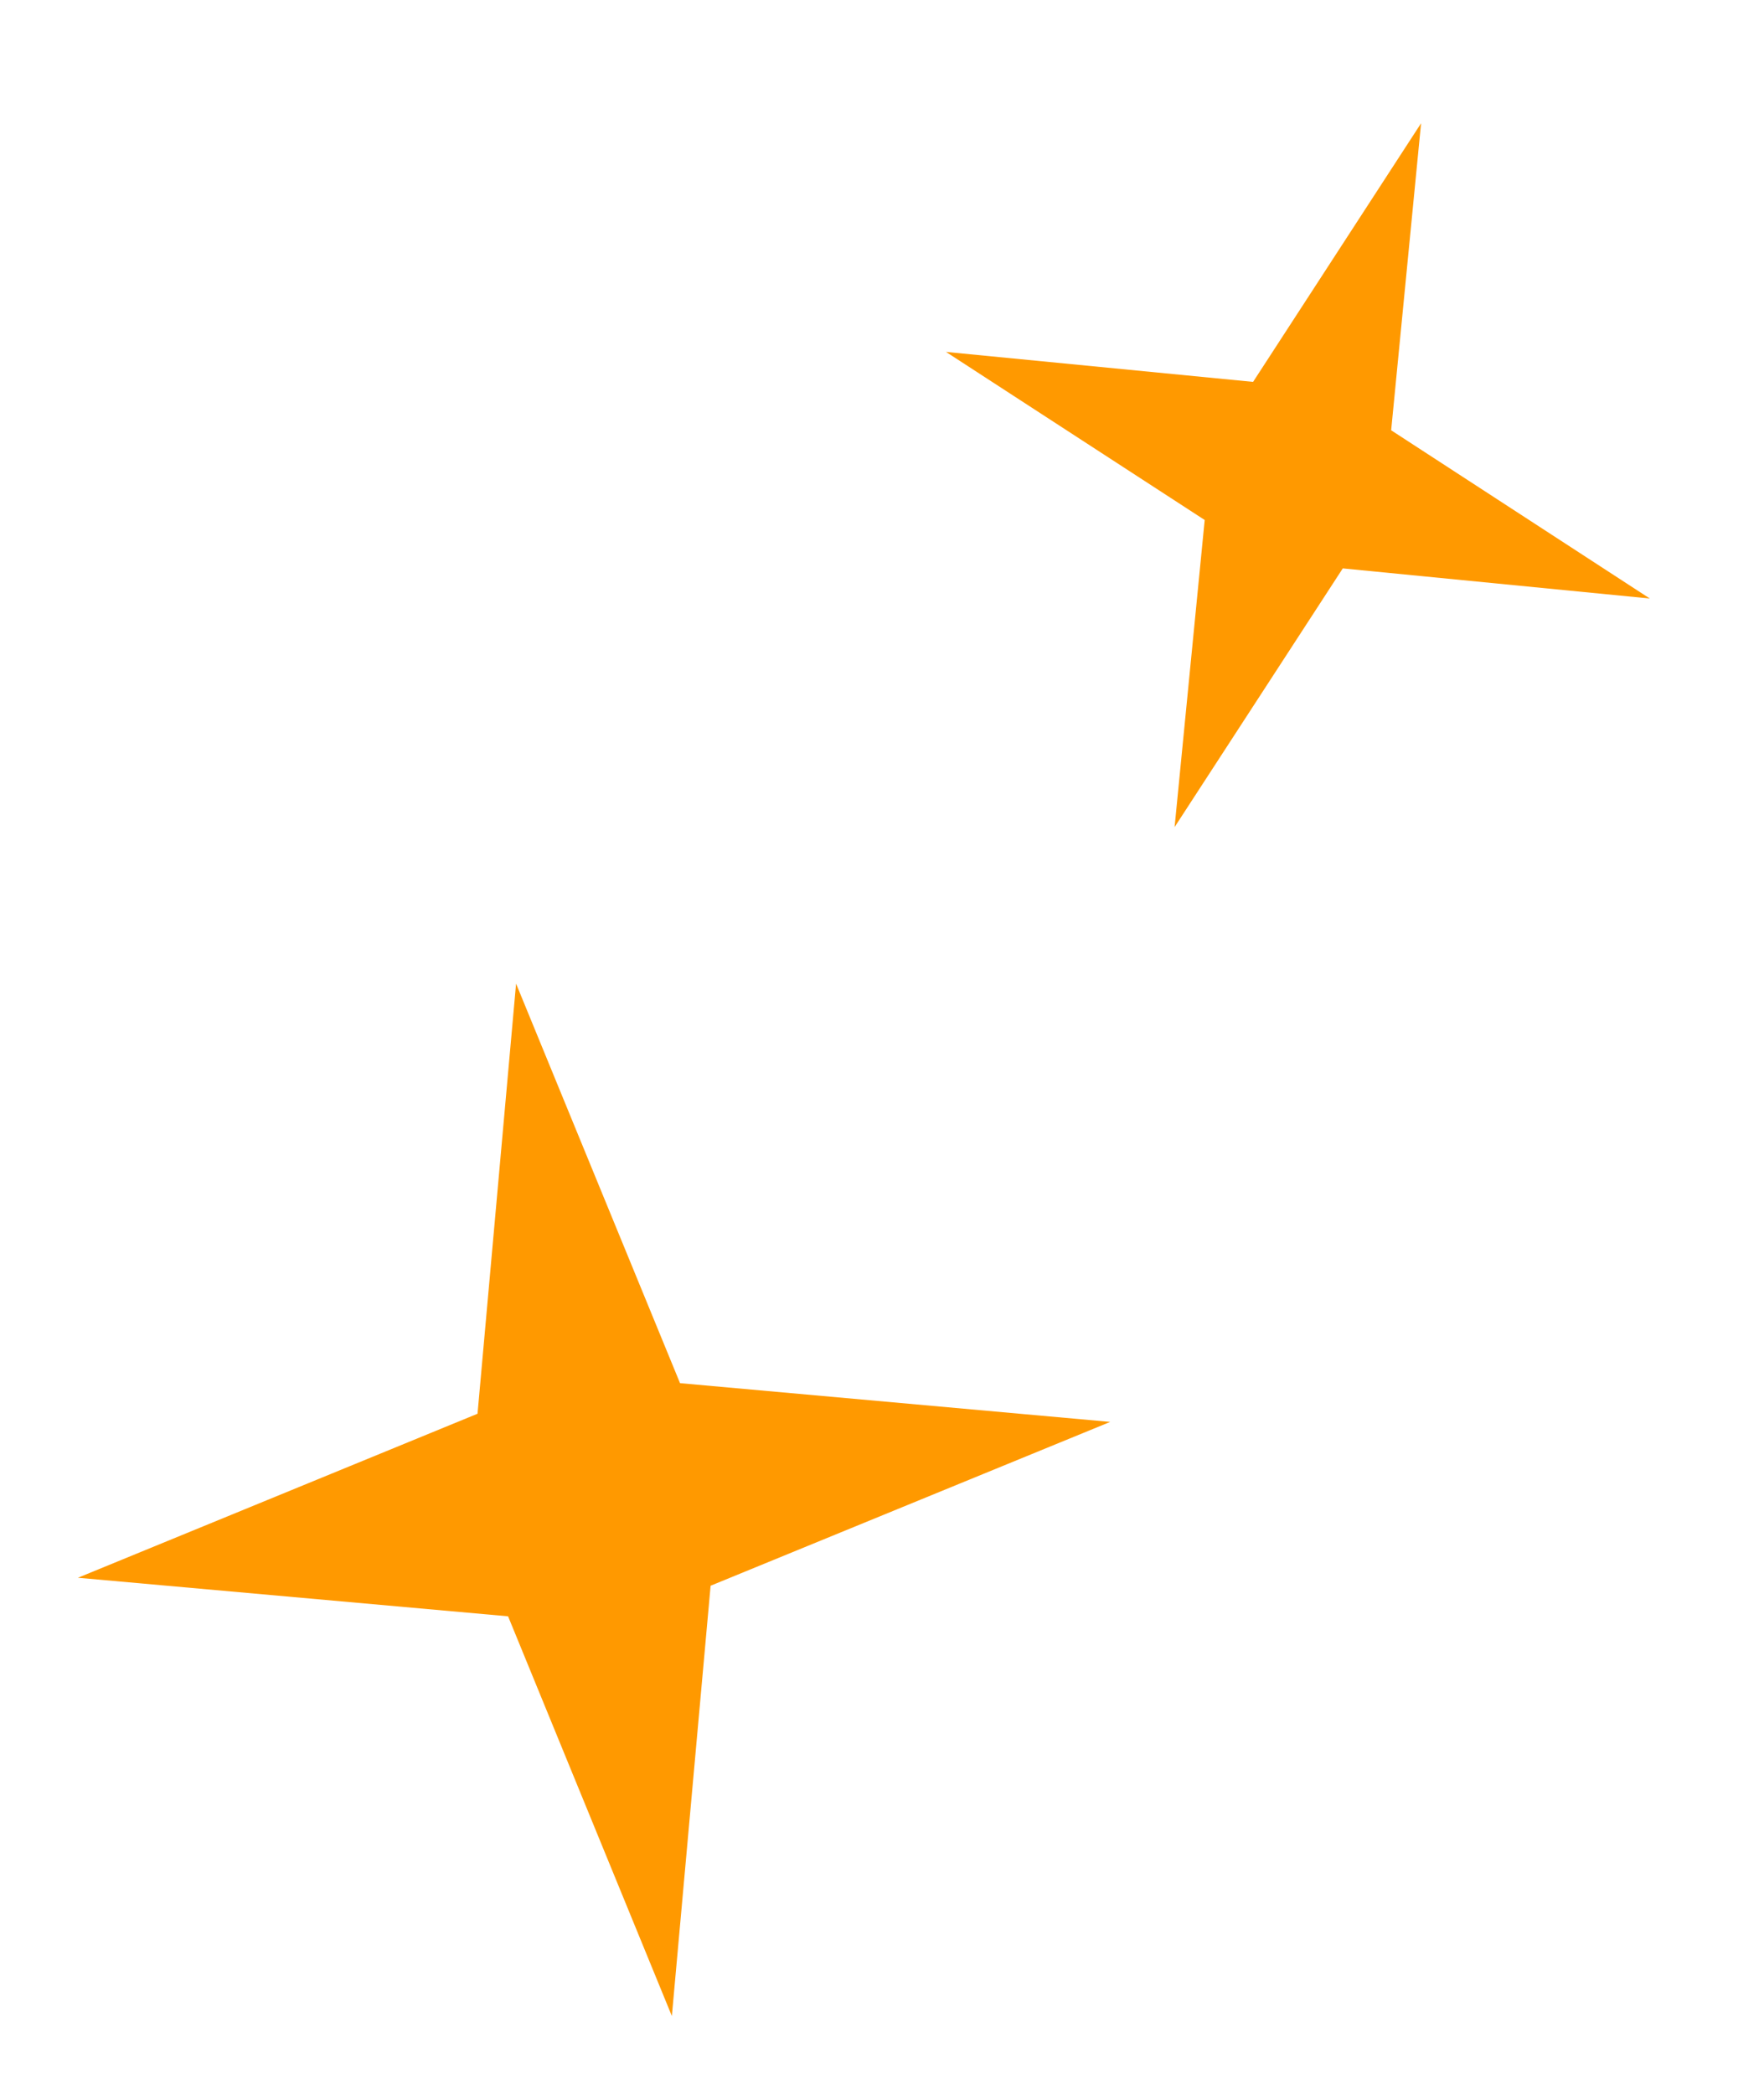
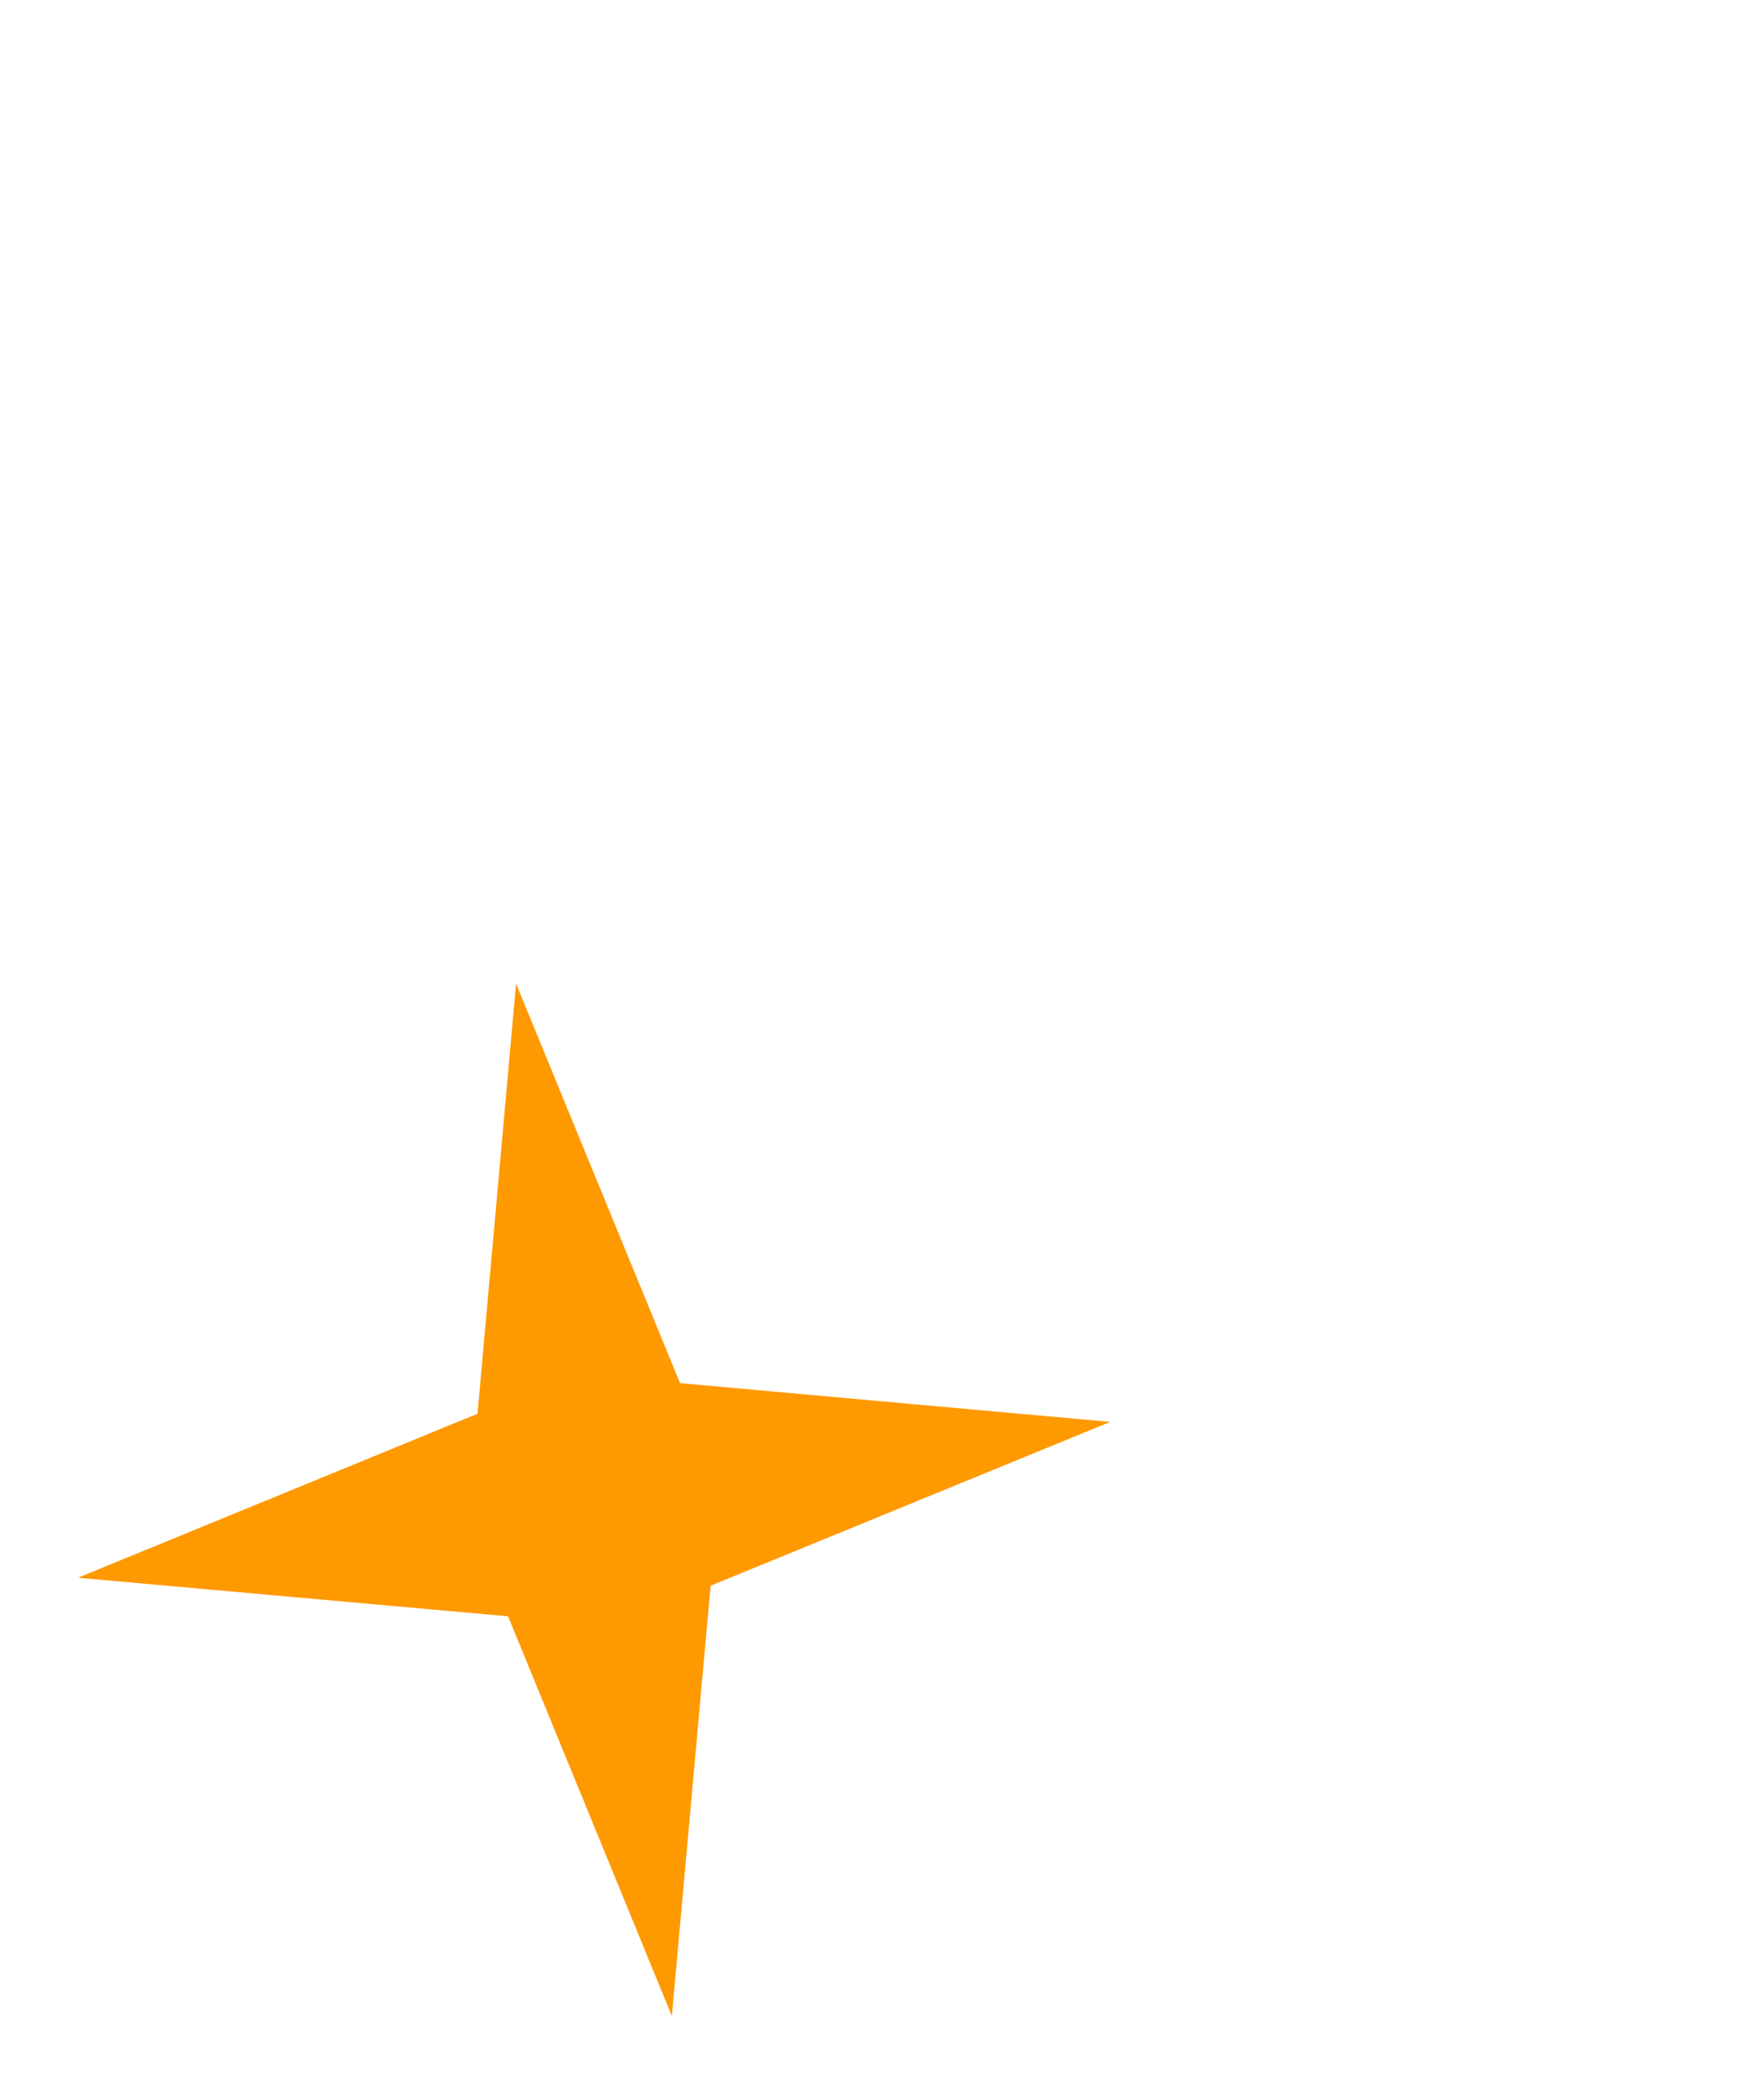
<svg xmlns="http://www.w3.org/2000/svg" fill="none" height="89" viewBox="0 0 75 89" width="75">
  <g fill="#f90">
    <path d="m21.942 41.813 6.971 16.981 18.291 1.647-16.991 6.964-1.647 18.291-6.964-16.991-18.289-1.639 16.99-6.972z" />
-     <path d="m60.42 5.24-1.272 13.05 10.997 7.151-13.054-1.28-7.151 10.997 1.28-13.054-10.999-7.145 13.056 1.274z" />
  </g>
</svg>